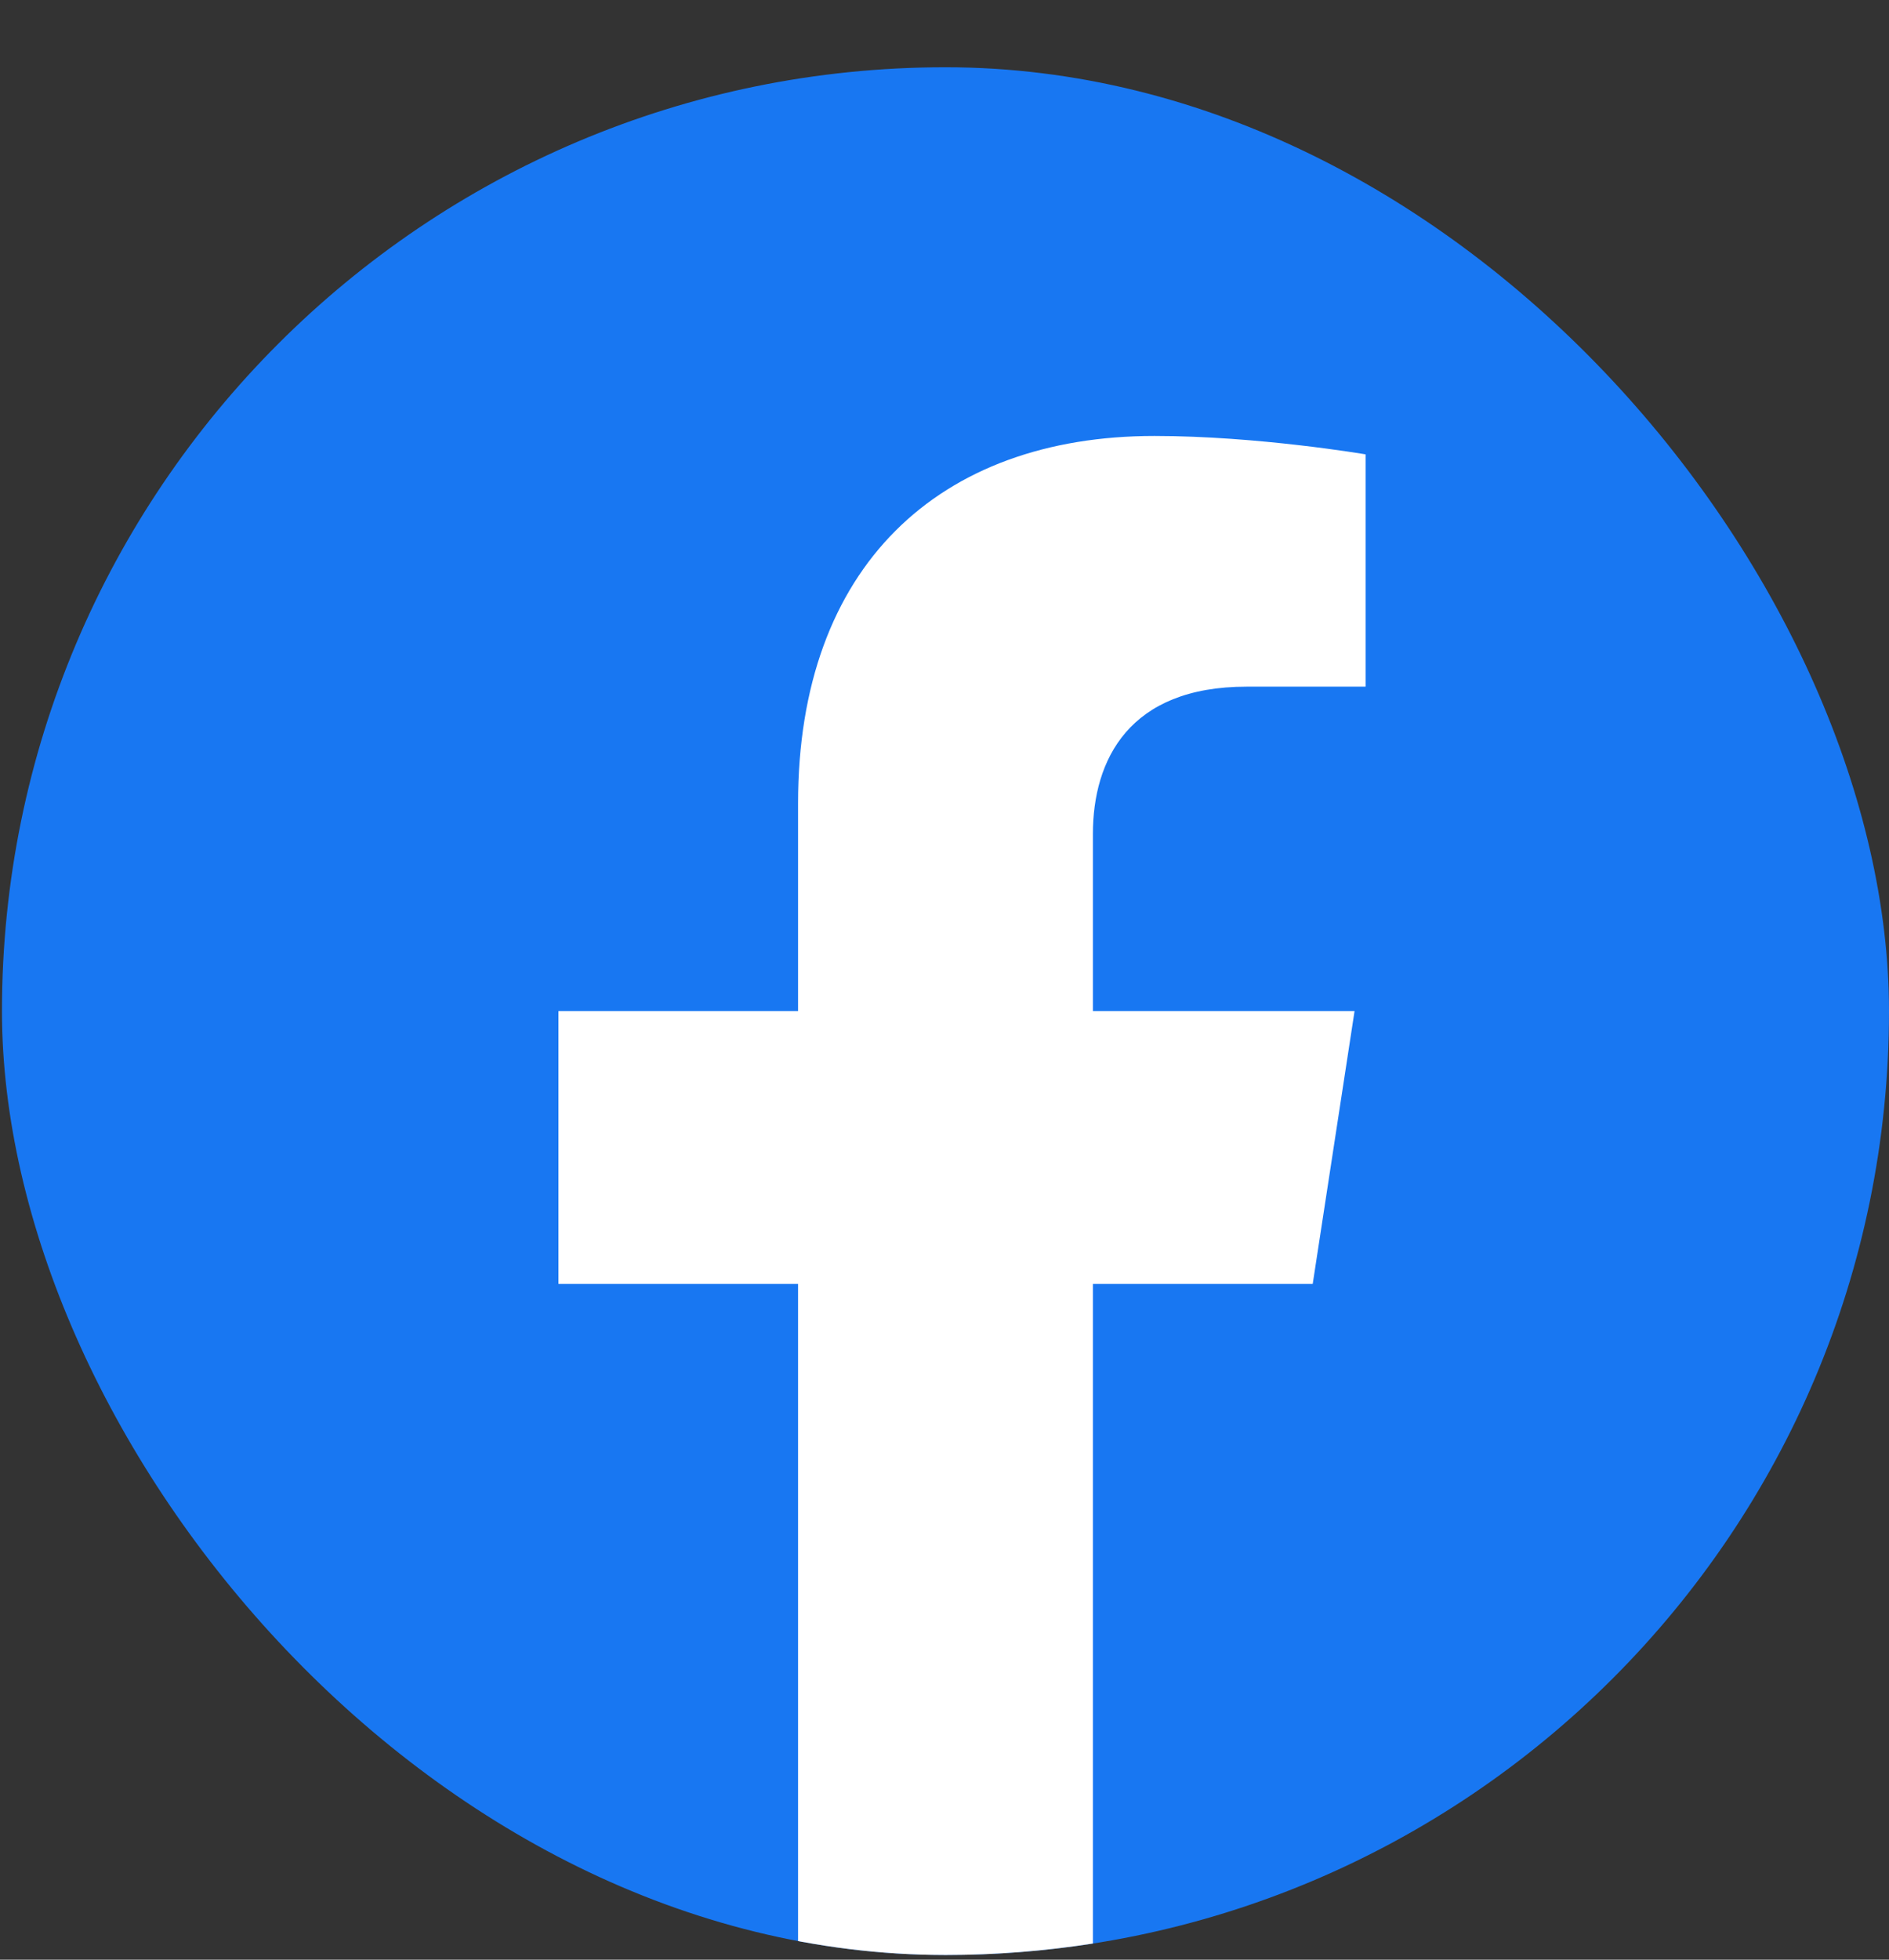
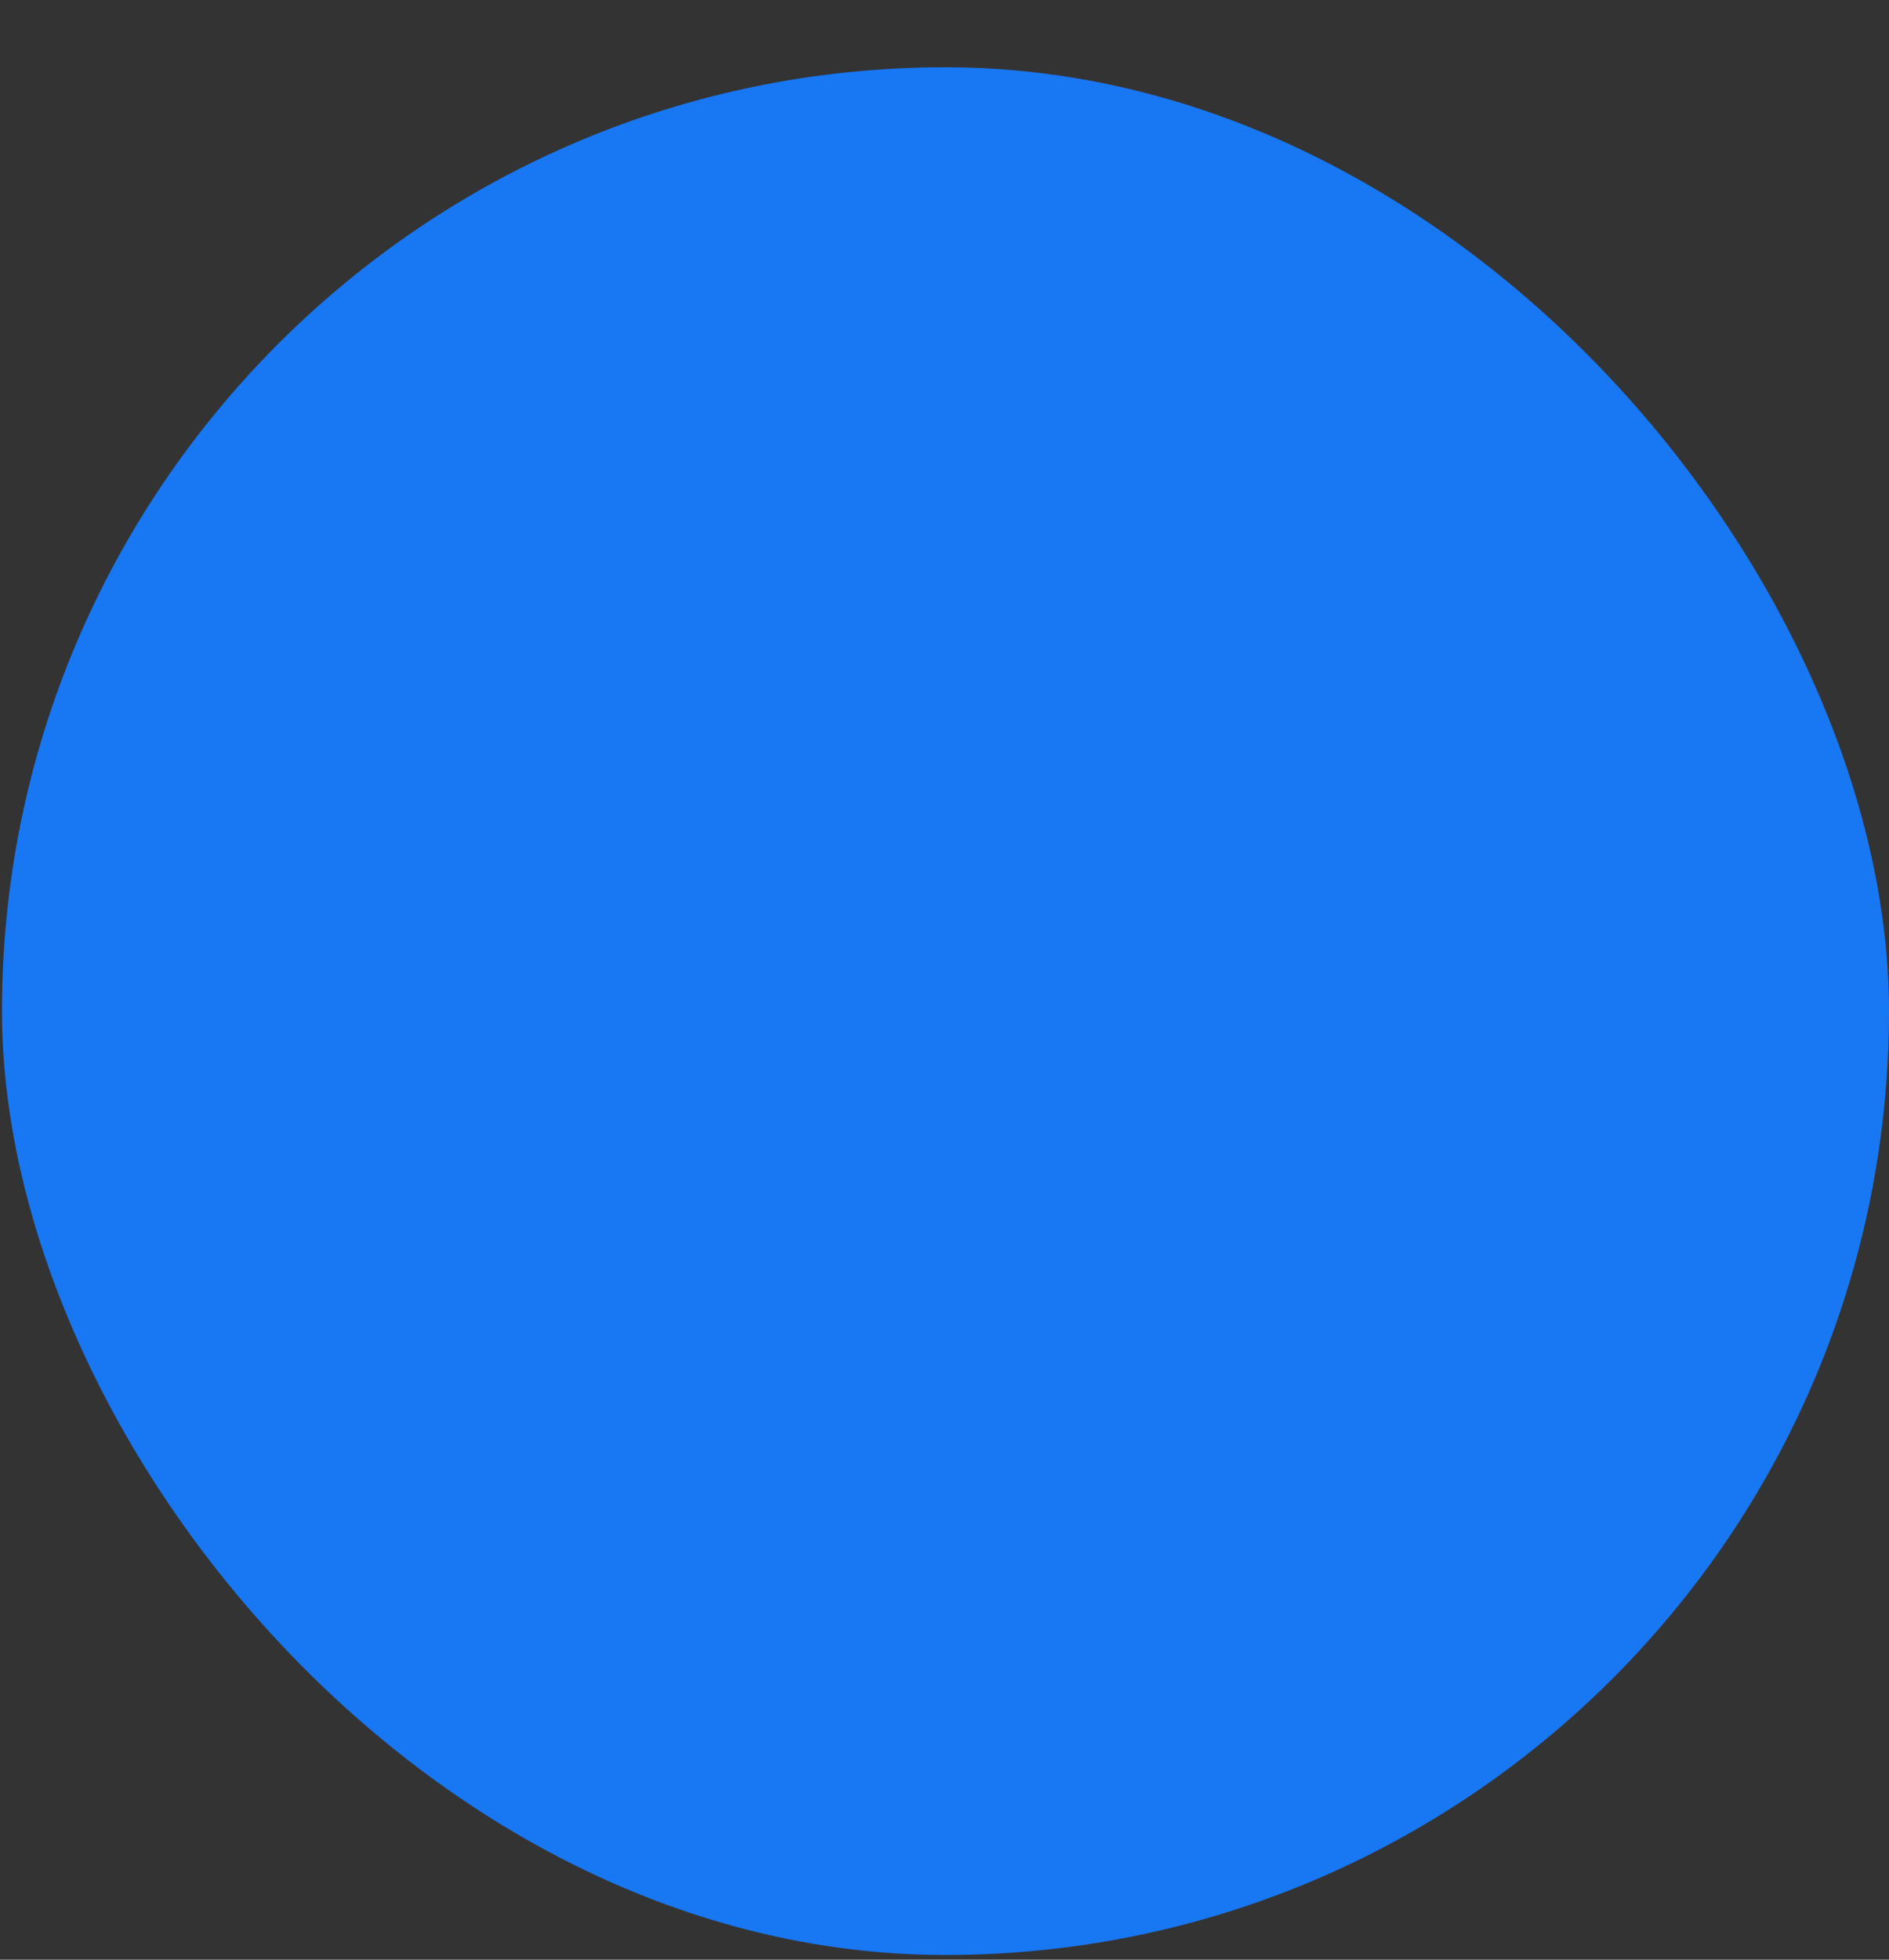
<svg xmlns="http://www.w3.org/2000/svg" width="27" height="28" viewBox="0 0 27 28" fill="none">
  <rect x="0" y="0" width="27" height="28" fill="#333333" stroke="none" />
  <g clip-path="url(#clip0_4_3188)">
    <rect x="0.028" y="0.961" width="26.972" height="26.972" rx="13.486" fill="#1877F2" />
-     <path d="M18.763 18.345L19.361 14.447H15.621V11.918C15.621 10.851 16.142 9.811 17.818 9.811H19.519V6.492C19.519 6.492 17.976 6.229 16.501 6.229C13.419 6.229 11.407 8.096 11.407 11.476V14.447H7.982V18.345H11.407V27.769C12.094 27.877 12.797 27.933 13.514 27.933C14.23 27.933 14.933 27.877 15.621 27.769V18.345H18.763Z" fill="white" />
  </g>
  <defs>
    <clipPath id="clip0_4_3188">
      <rect x="0.028" y="0.961" width="26.972" height="26.972" rx="13.486" fill="white" />
    </clipPath>
  </defs>
</svg>